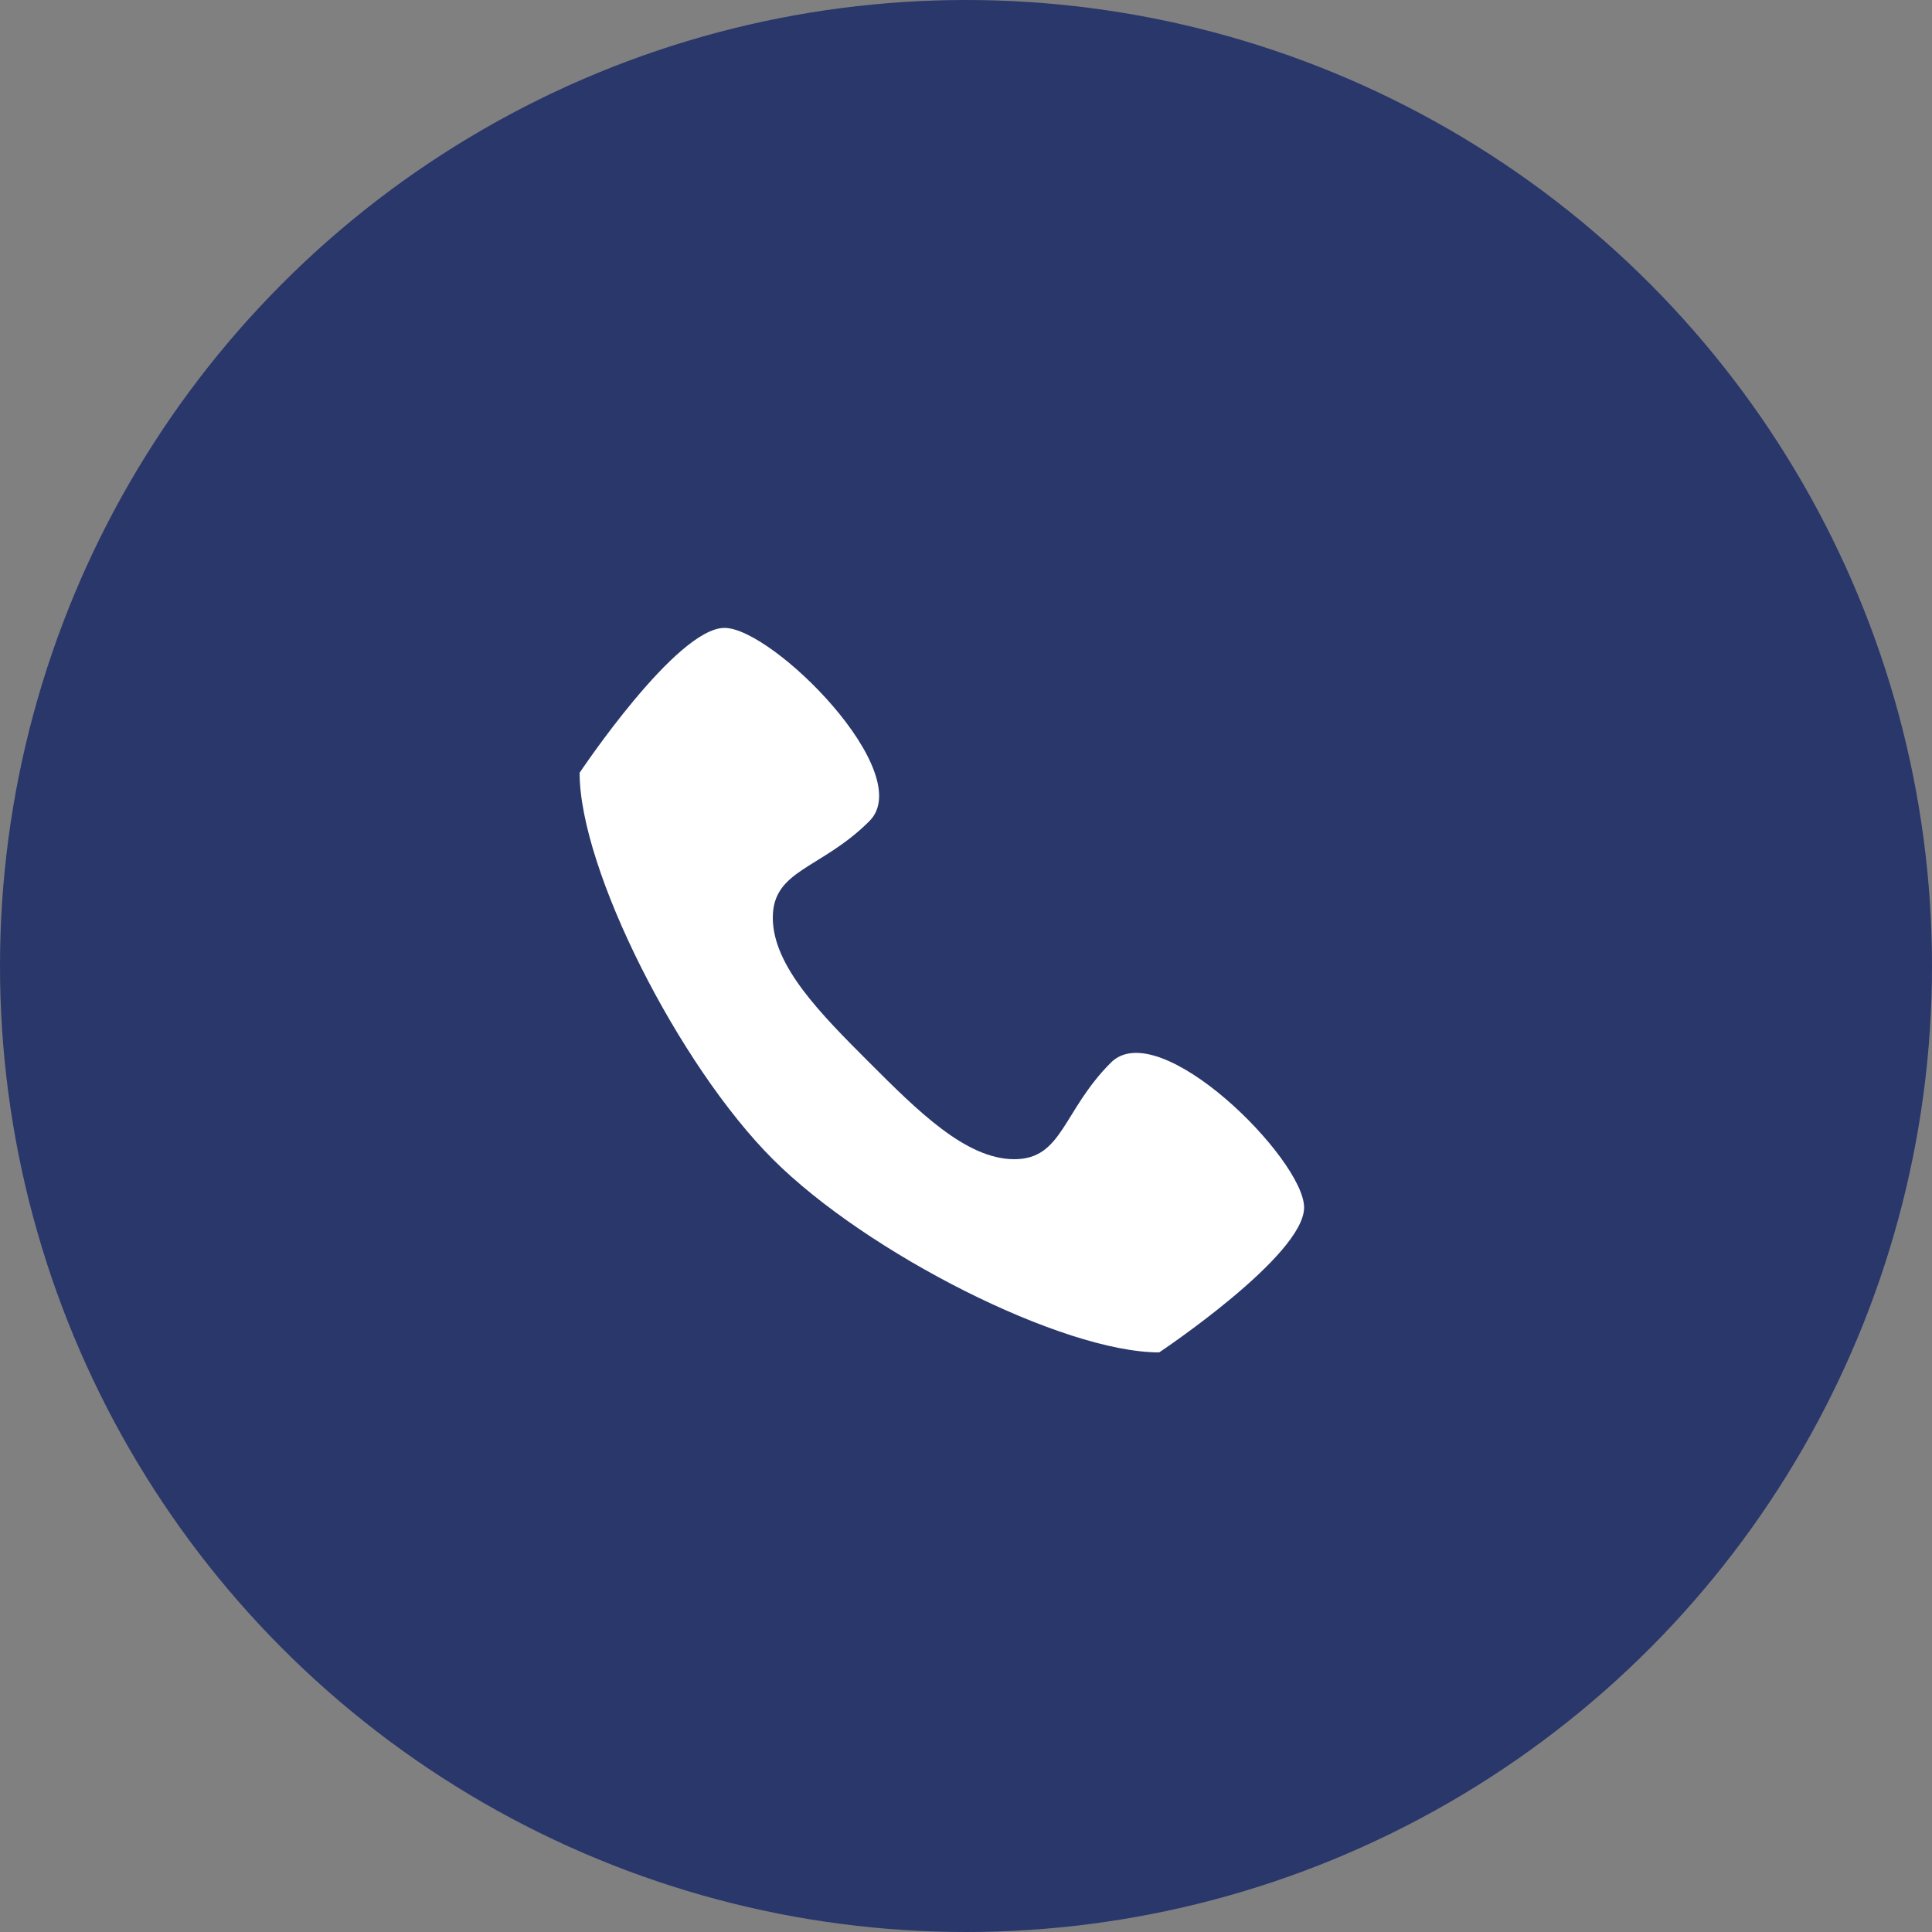
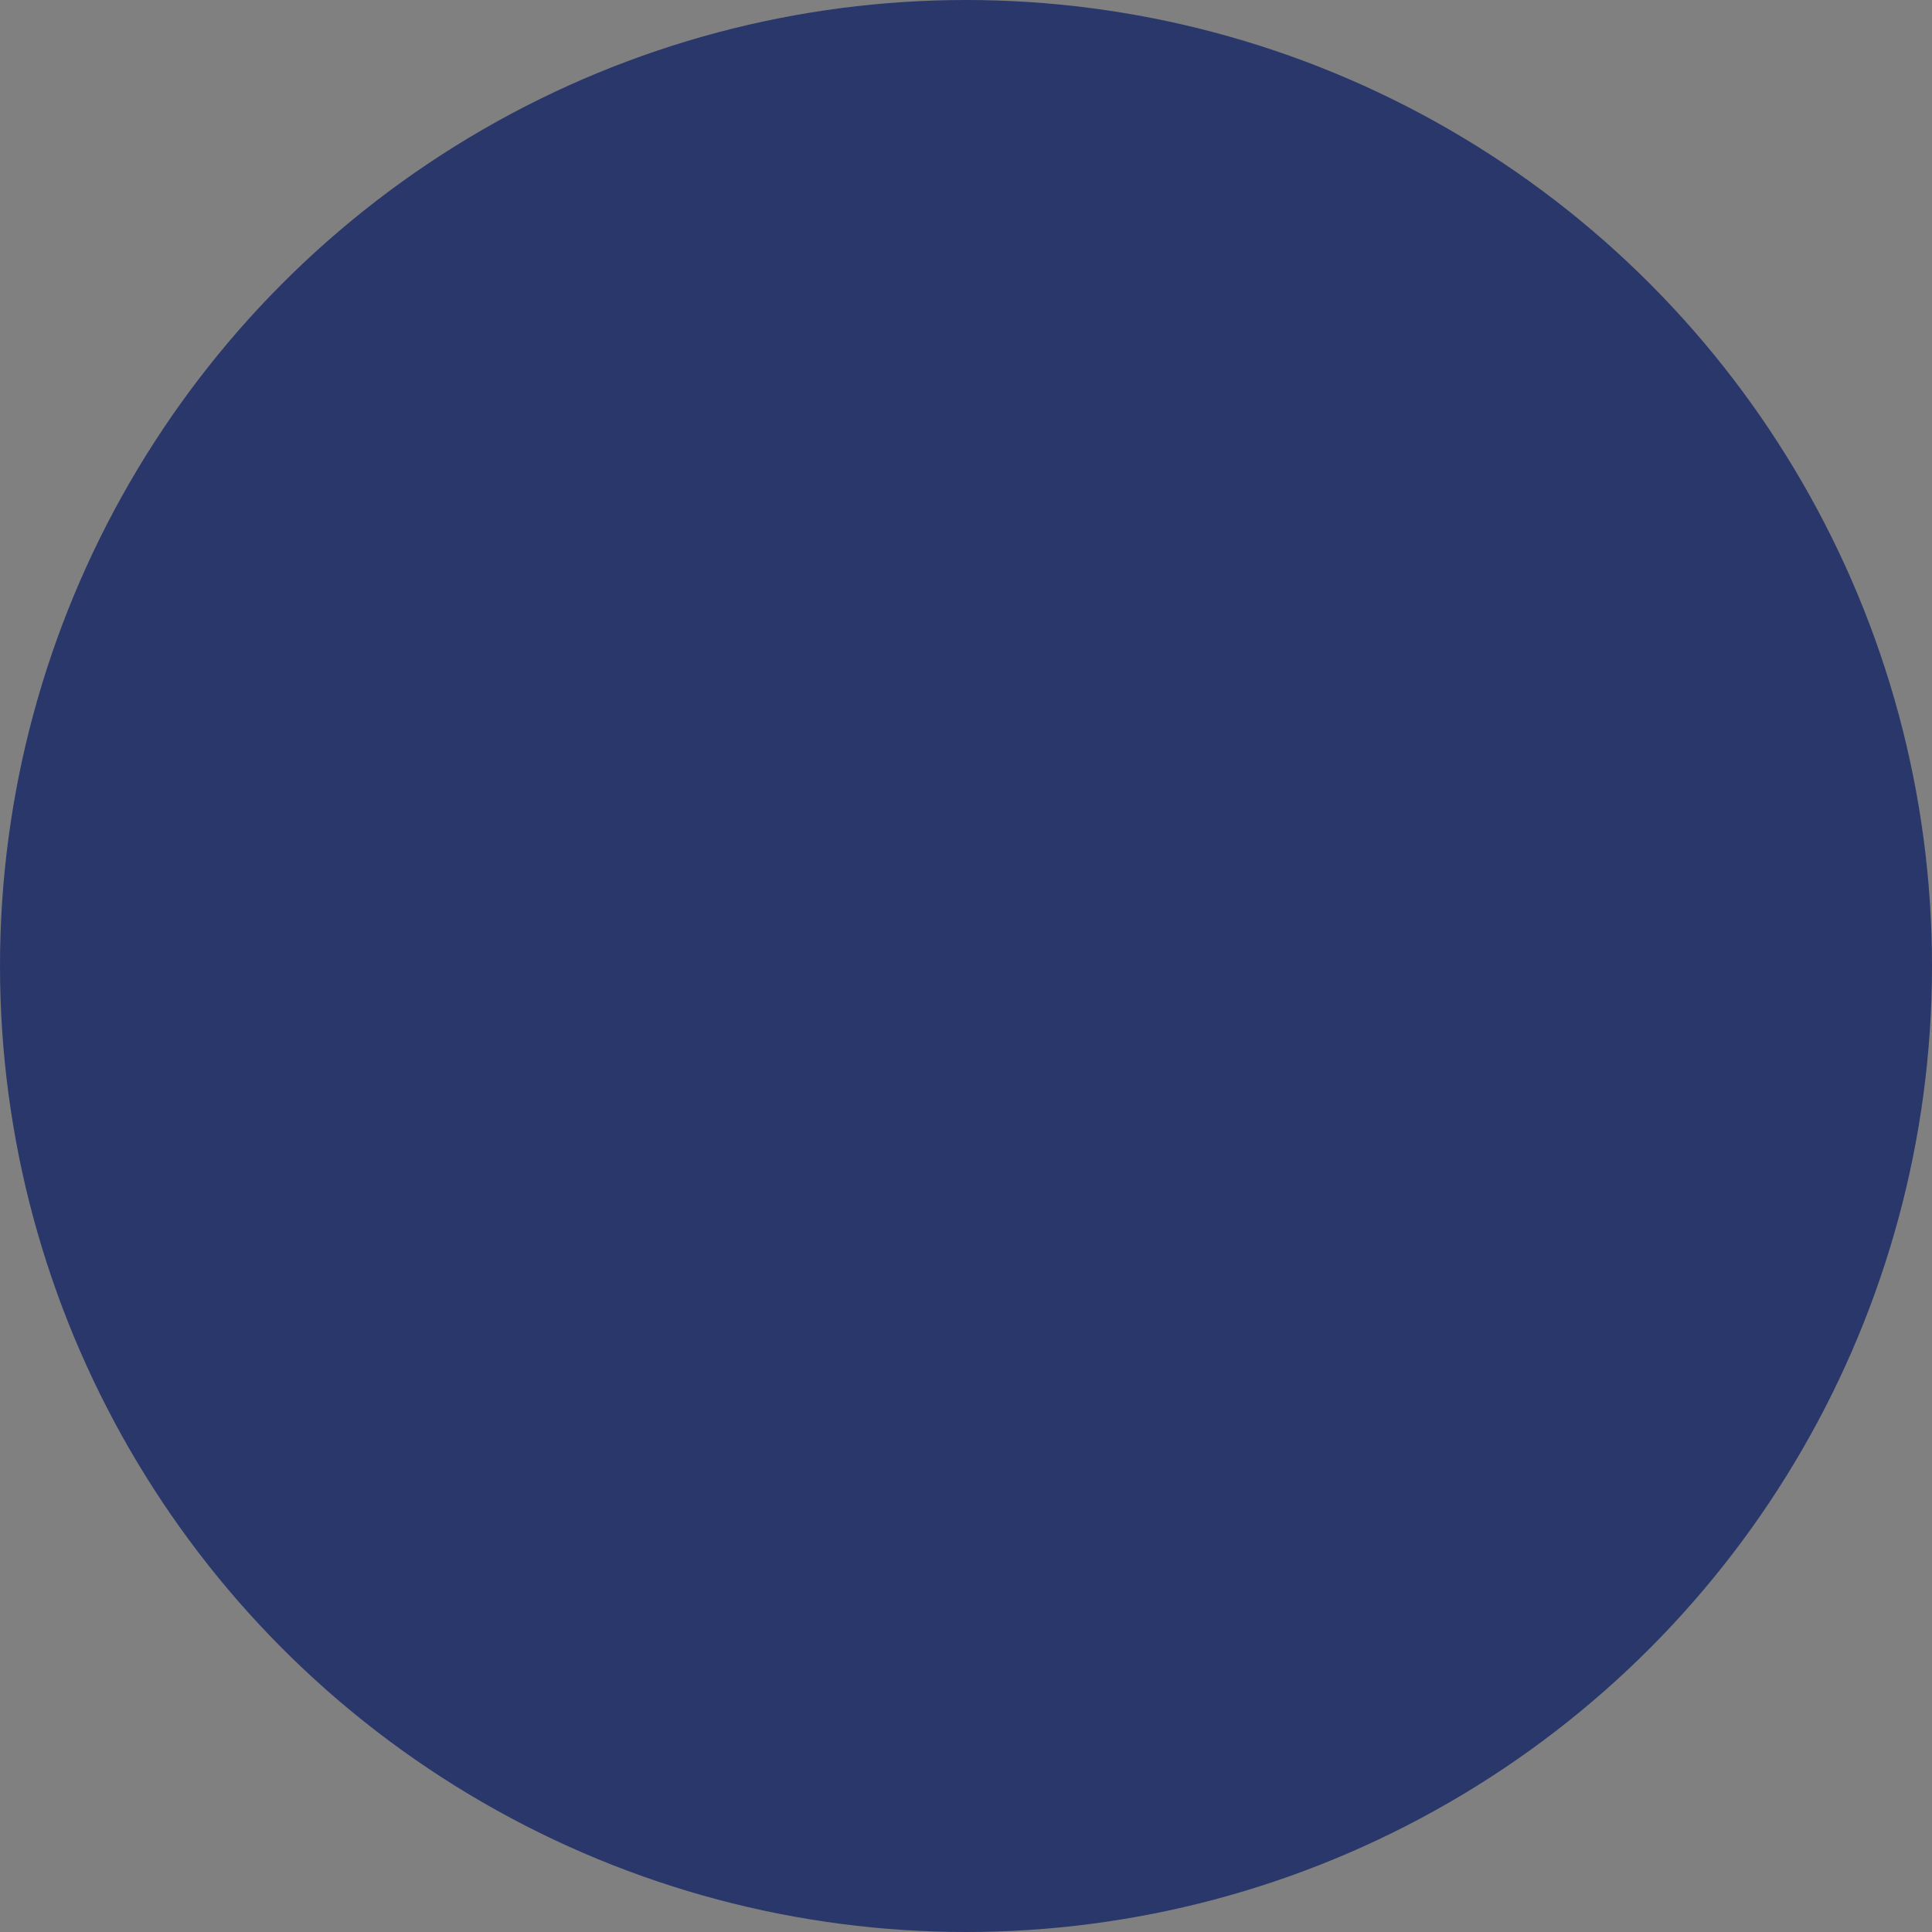
<svg xmlns="http://www.w3.org/2000/svg" width="50" height="50" viewBox="0 0 50 50" fill="none">
  <rect x="0" y="0" width="50" height="50" fill="#808080" stroke="none" />
  <circle cx="25" cy="25" r="25" fill="#29376B" />
-   <path d="M28.75 27.5C27.5 28.75 27.5 30 26.25 30C25 30 23.75 28.75 22.5 27.5C21.25 26.25 20 25 20 23.75C20 22.5 21.25 22.5 22.5 21.25C23.75 20 20 16.25 18.75 16.25C17.5 16.25 15 20 15 20C15 22.5 17.568 27.568 20 30C22.432 32.432 27.5 35 30 35C30 35 33.75 32.5 33.75 31.25C33.75 30 30 26.25 28.75 27.5Z" fill="white" />
</svg>